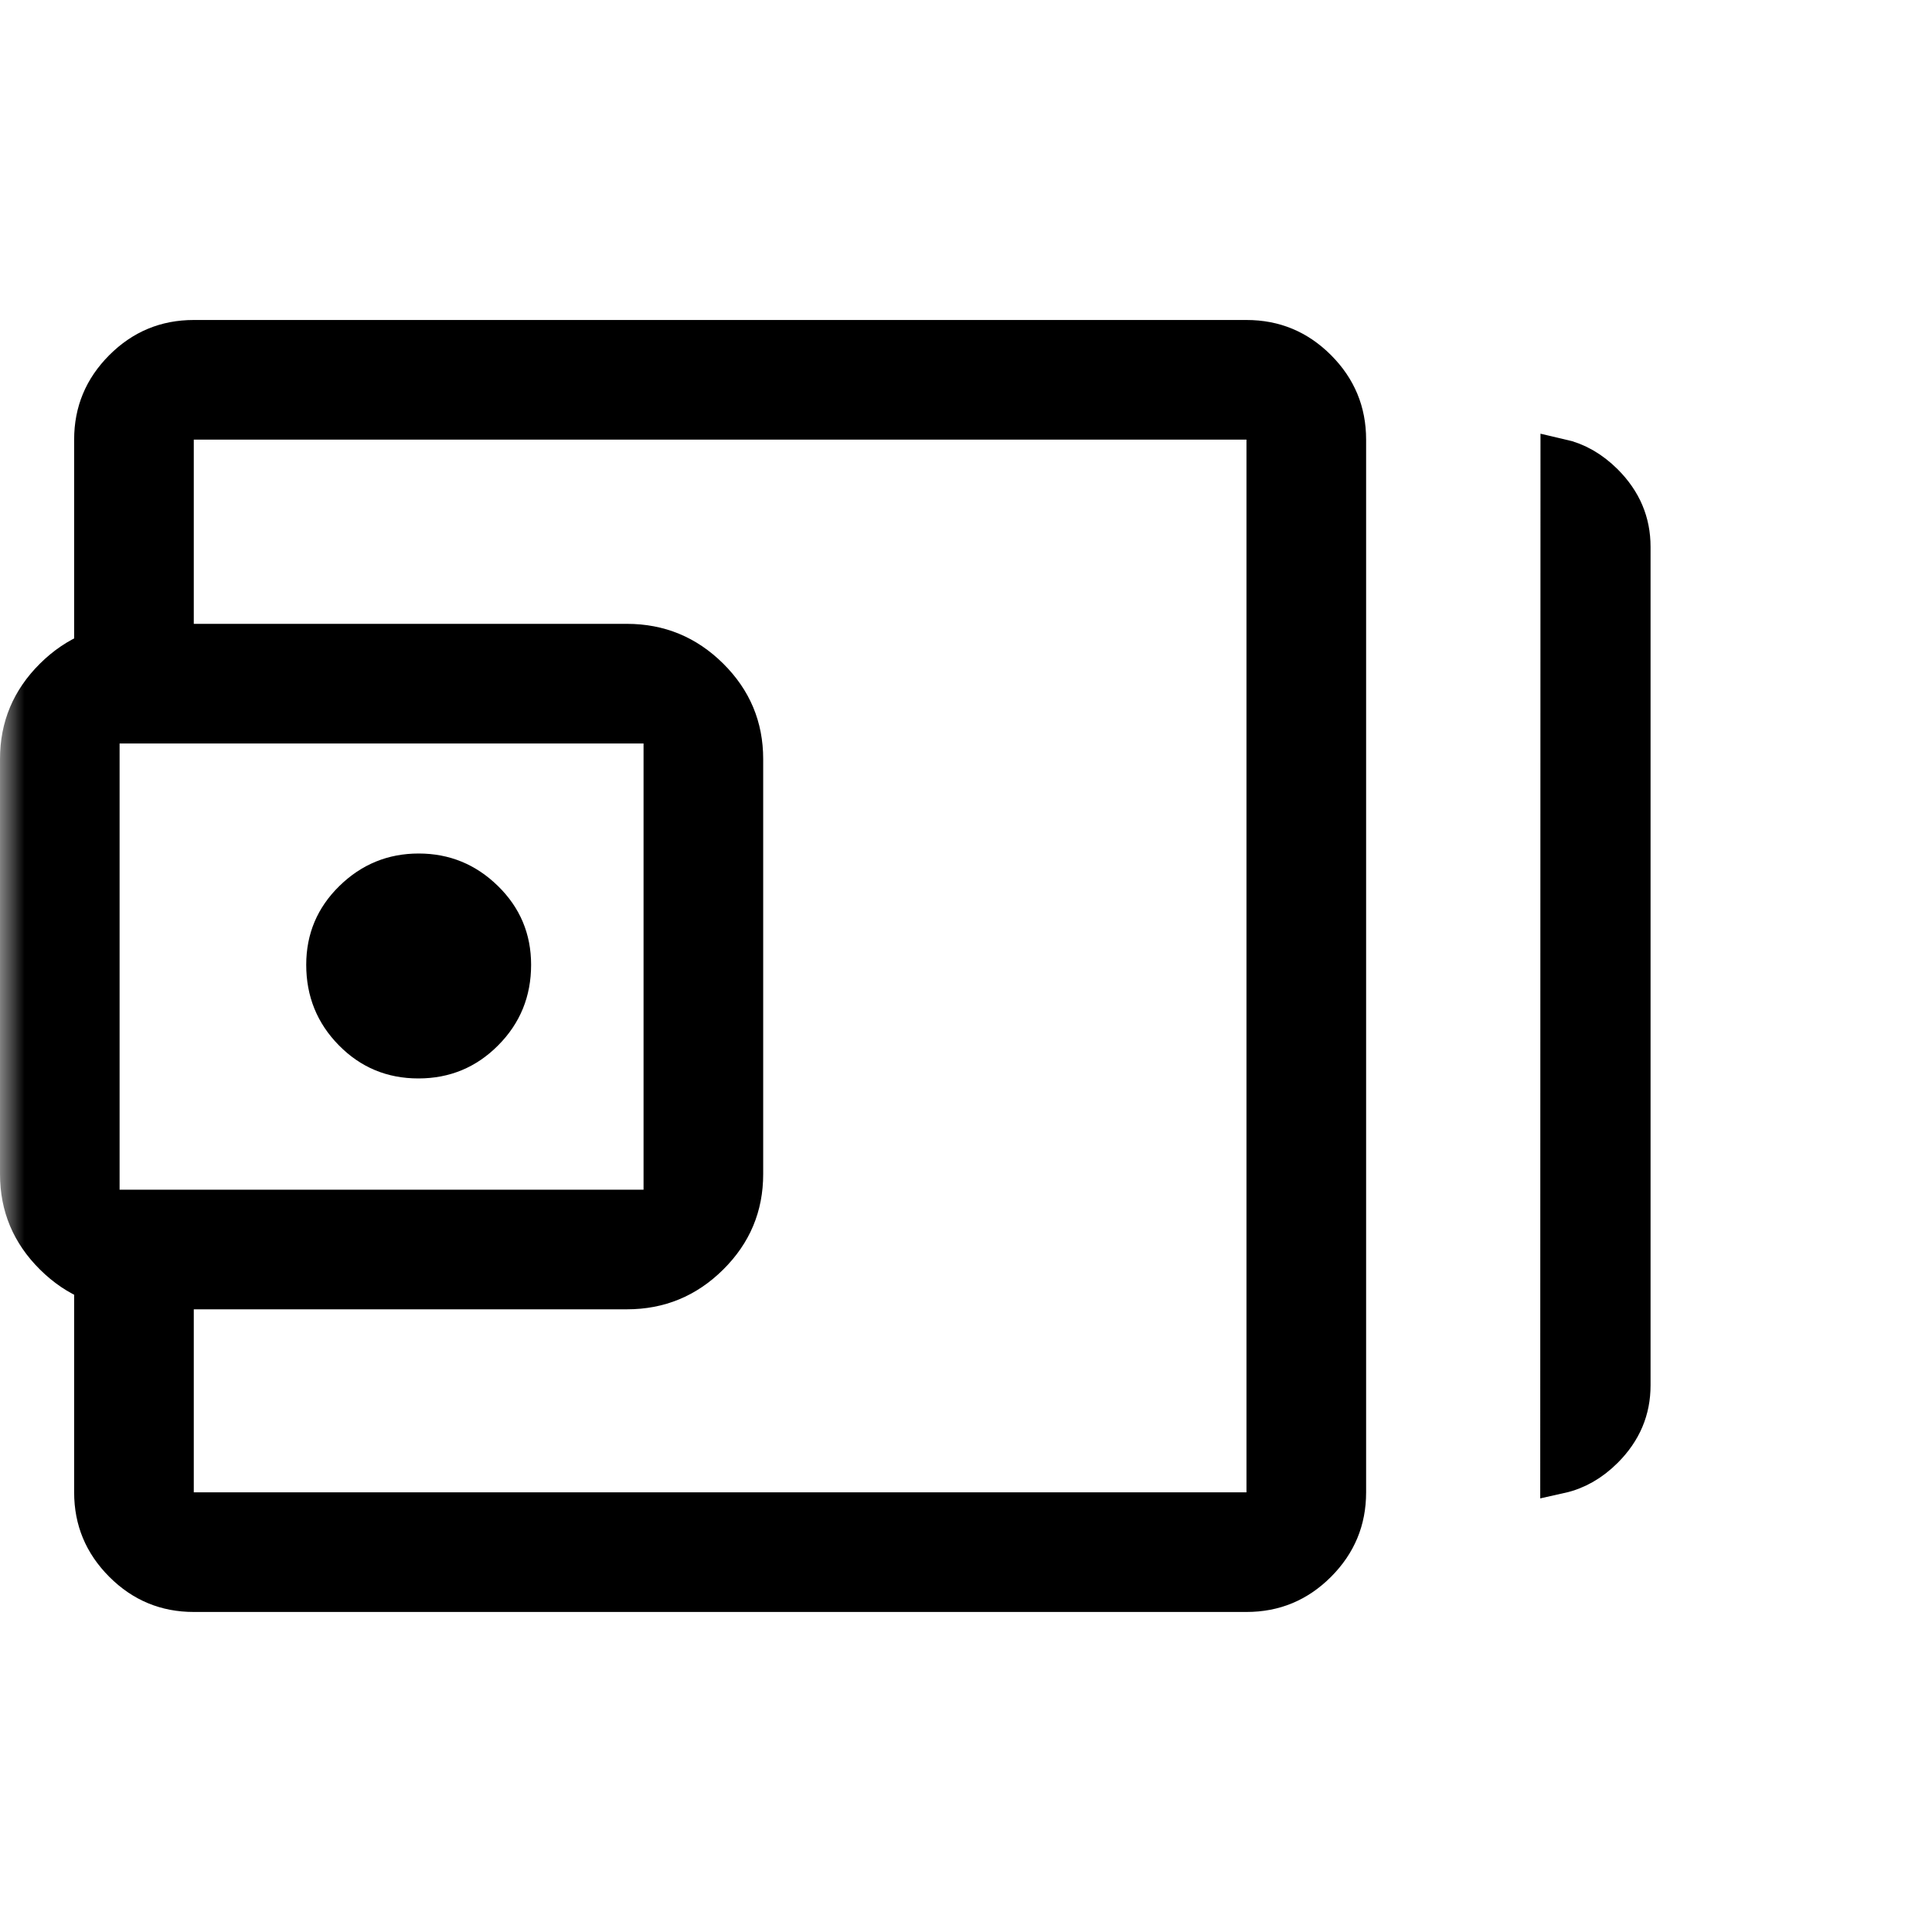
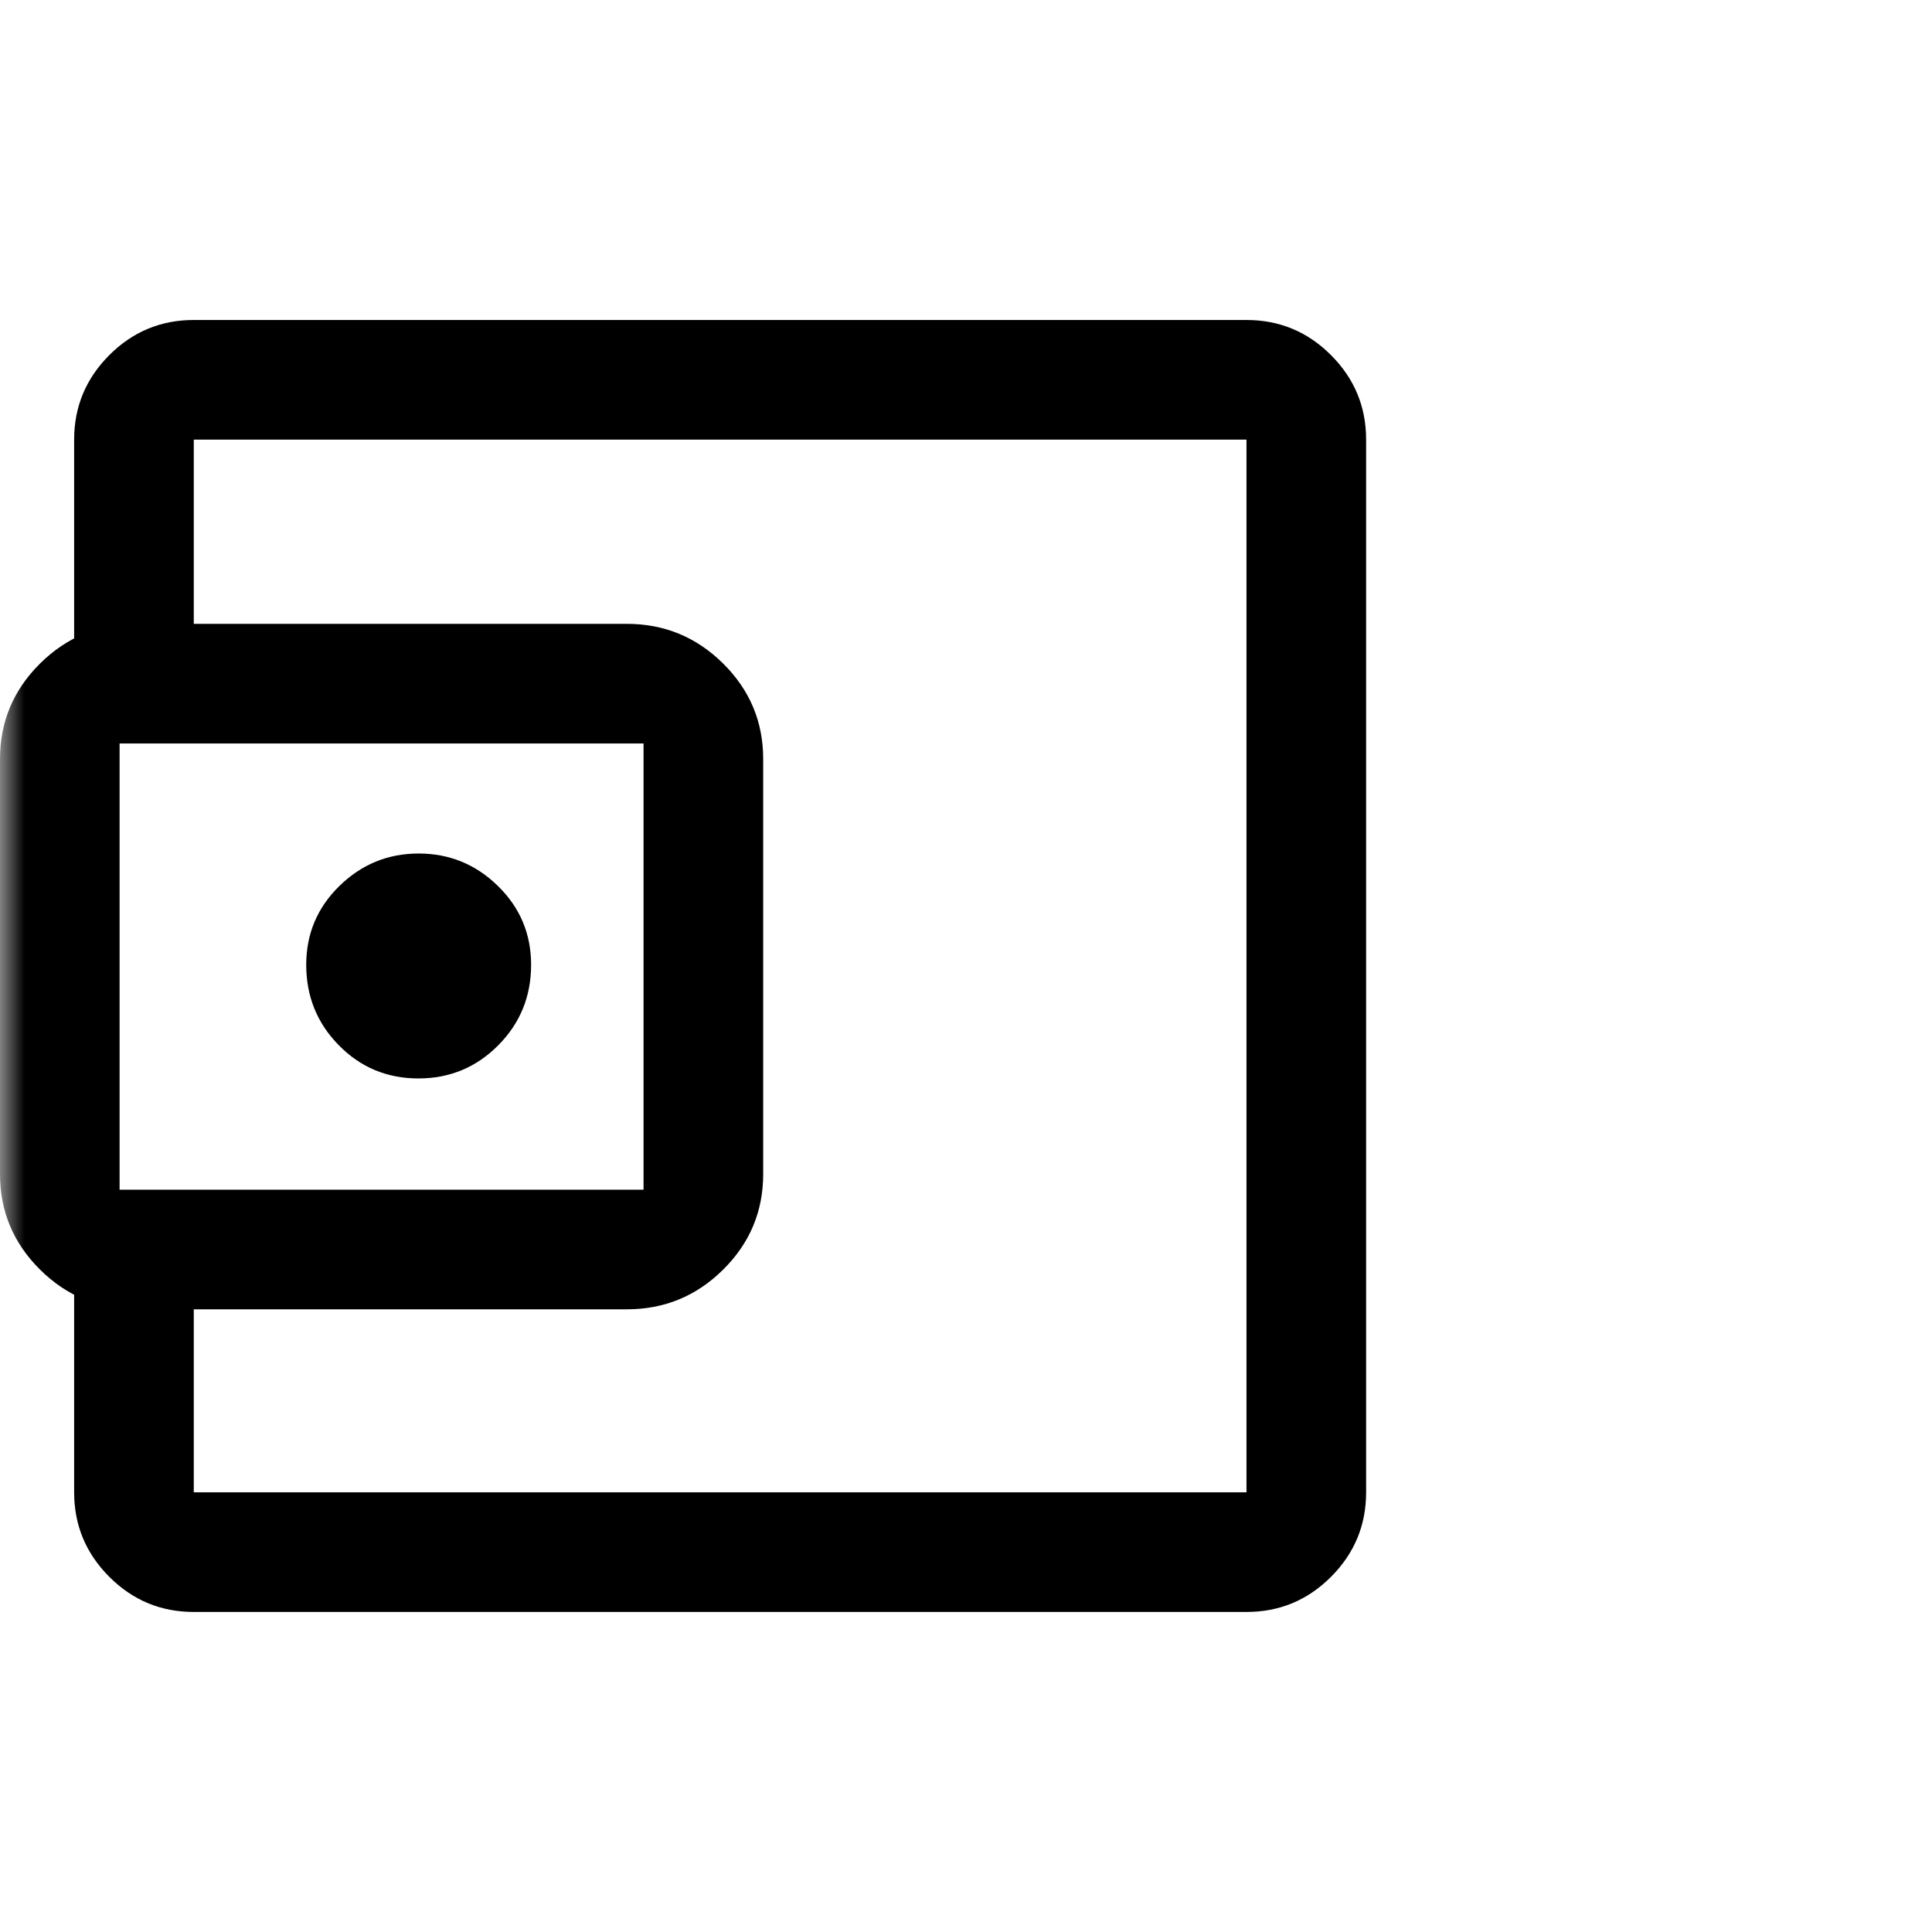
<svg xmlns="http://www.w3.org/2000/svg" width="40" height="40" viewBox="0 0 40 40" fill="none">
  <mask id="mask0_3927_29042" style="mask-type:alpha" maskUnits="userSpaceOnUse" x="0" y="0" width="40" height="40">
    <rect width="40" height="40" transform="matrix(-1 0 0 1 40 0)" fill="#D9D9D9" />
  </mask>
  <g mask="url(#mask0_3927_29042)">
    <path d="M25.807 33.374C26.488 33.374 27.072 33.132 27.557 32.647C28.042 32.161 28.284 31.578 28.284 30.897V9.102C28.284 8.421 28.042 7.838 27.557 7.352C27.072 6.867 26.488 6.625 25.807 6.625H4.012C3.331 6.625 2.748 6.867 2.263 7.352C1.778 7.838 1.535 8.421 1.535 9.102V13.659H4.012V9.102H25.807V30.897H4.012V26.365H1.535V30.897C1.535 31.578 1.778 32.161 2.263 32.647C2.748 33.132 3.331 33.374 4.012 33.374H25.807ZM12.978 27.108C13.754 27.108 14.419 26.834 14.972 26.286C15.525 25.738 15.801 25.079 15.801 24.309V15.715C15.801 14.945 15.525 14.286 14.972 13.738C14.419 13.19 13.754 12.916 12.978 12.916H2.823C2.047 12.916 1.382 13.19 0.829 13.738C0.276 14.286 -0 14.945 -0 15.715V24.309C-0 25.079 0.276 25.738 0.829 26.286C1.382 26.834 2.047 27.108 2.823 27.108H12.978ZM2.476 24.631V15.393H13.324V24.631H2.476ZM8.662 22.328C8.014 22.328 7.465 22.099 7.015 21.641C6.565 21.184 6.34 20.628 6.34 19.975C6.34 19.335 6.569 18.791 7.027 18.343C7.485 17.895 8.032 17.671 8.668 17.671C9.304 17.671 9.851 17.895 10.309 18.343C10.767 18.791 10.996 19.335 10.996 19.975C10.996 20.628 10.77 21.184 10.316 21.641C9.862 22.099 9.311 22.328 8.662 22.328Z" fill="black" />
-     <path d="M32.3 30.51L32.305 9.494C32.635 9.569 32.932 9.738 33.203 10.008C33.582 10.388 33.762 10.819 33.762 11.322V28.681C33.762 29.184 33.582 29.615 33.203 29.995C32.931 30.266 32.632 30.436 32.3 30.51Z" fill="black" stroke="black" stroke-width="0.822" />
  </g>
</svg>